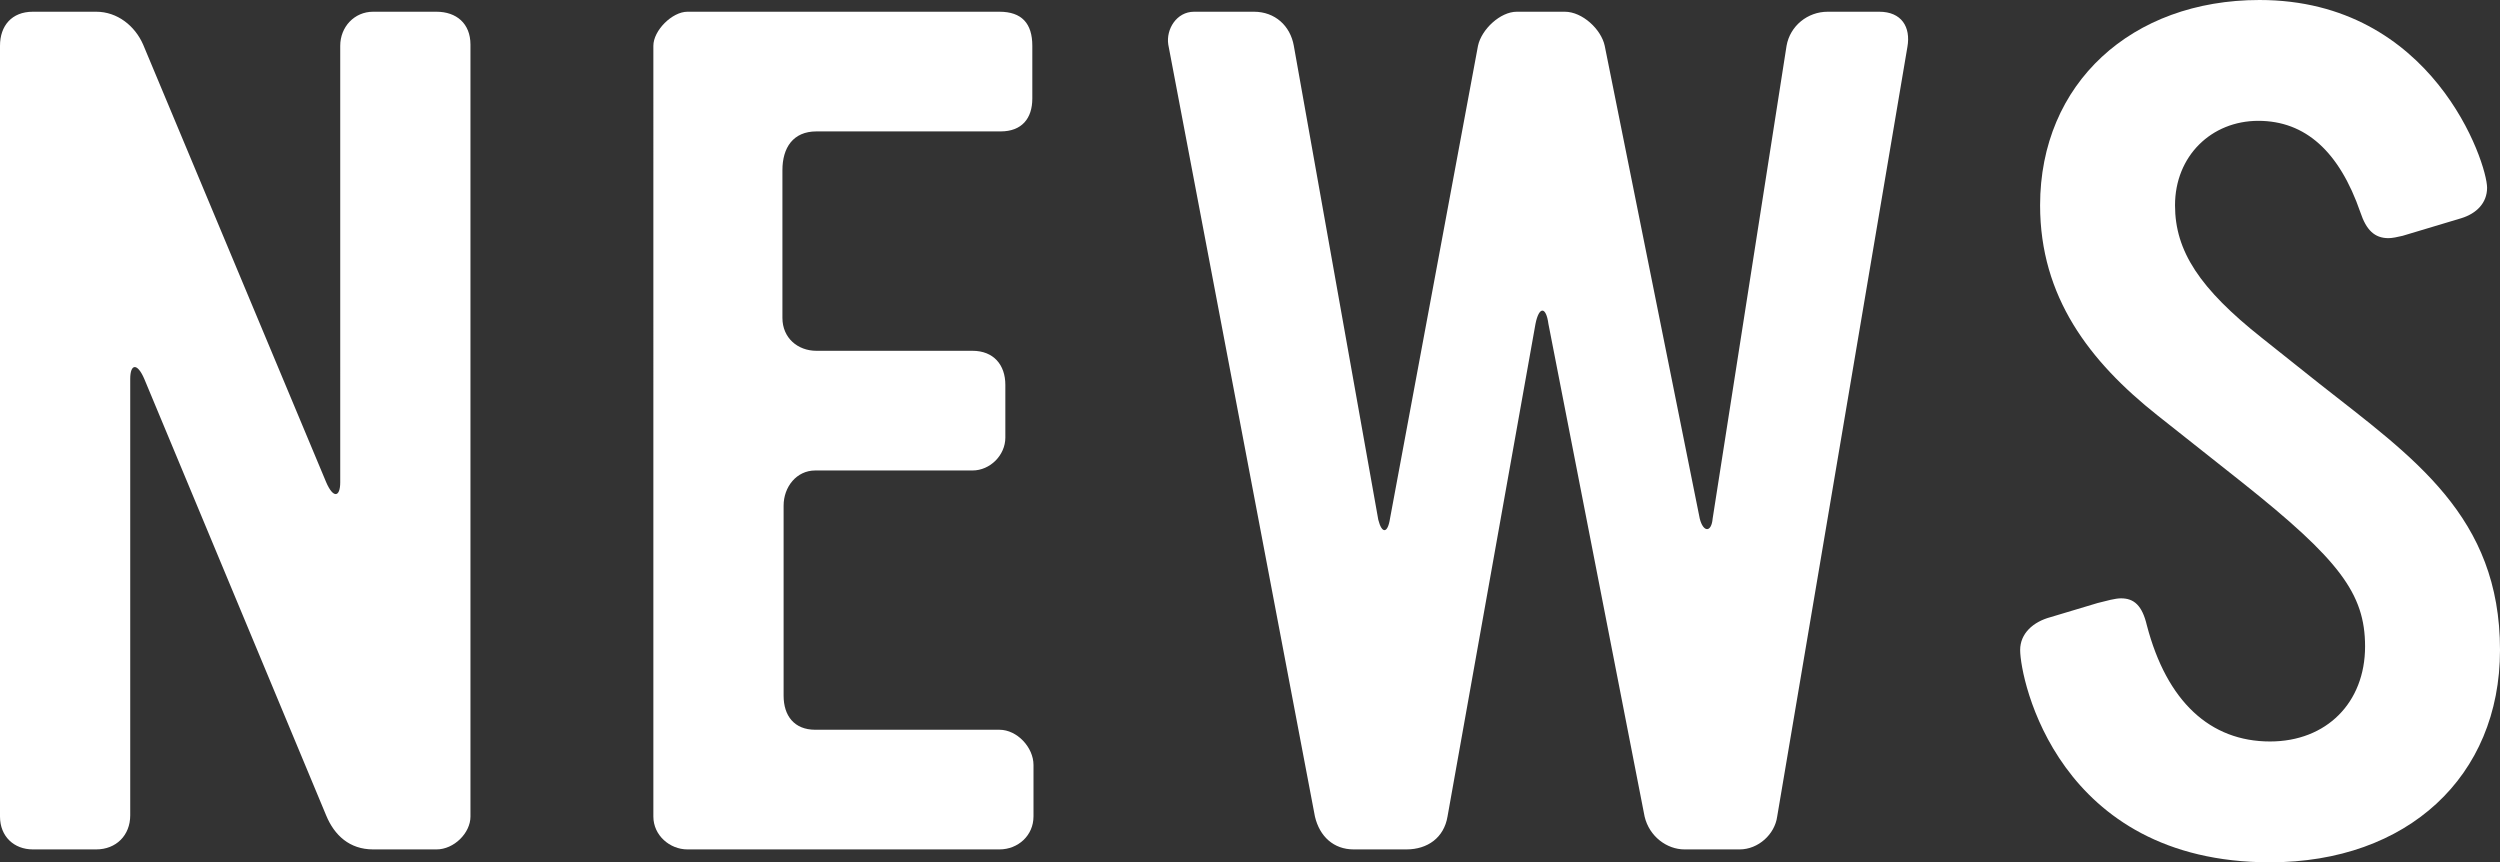
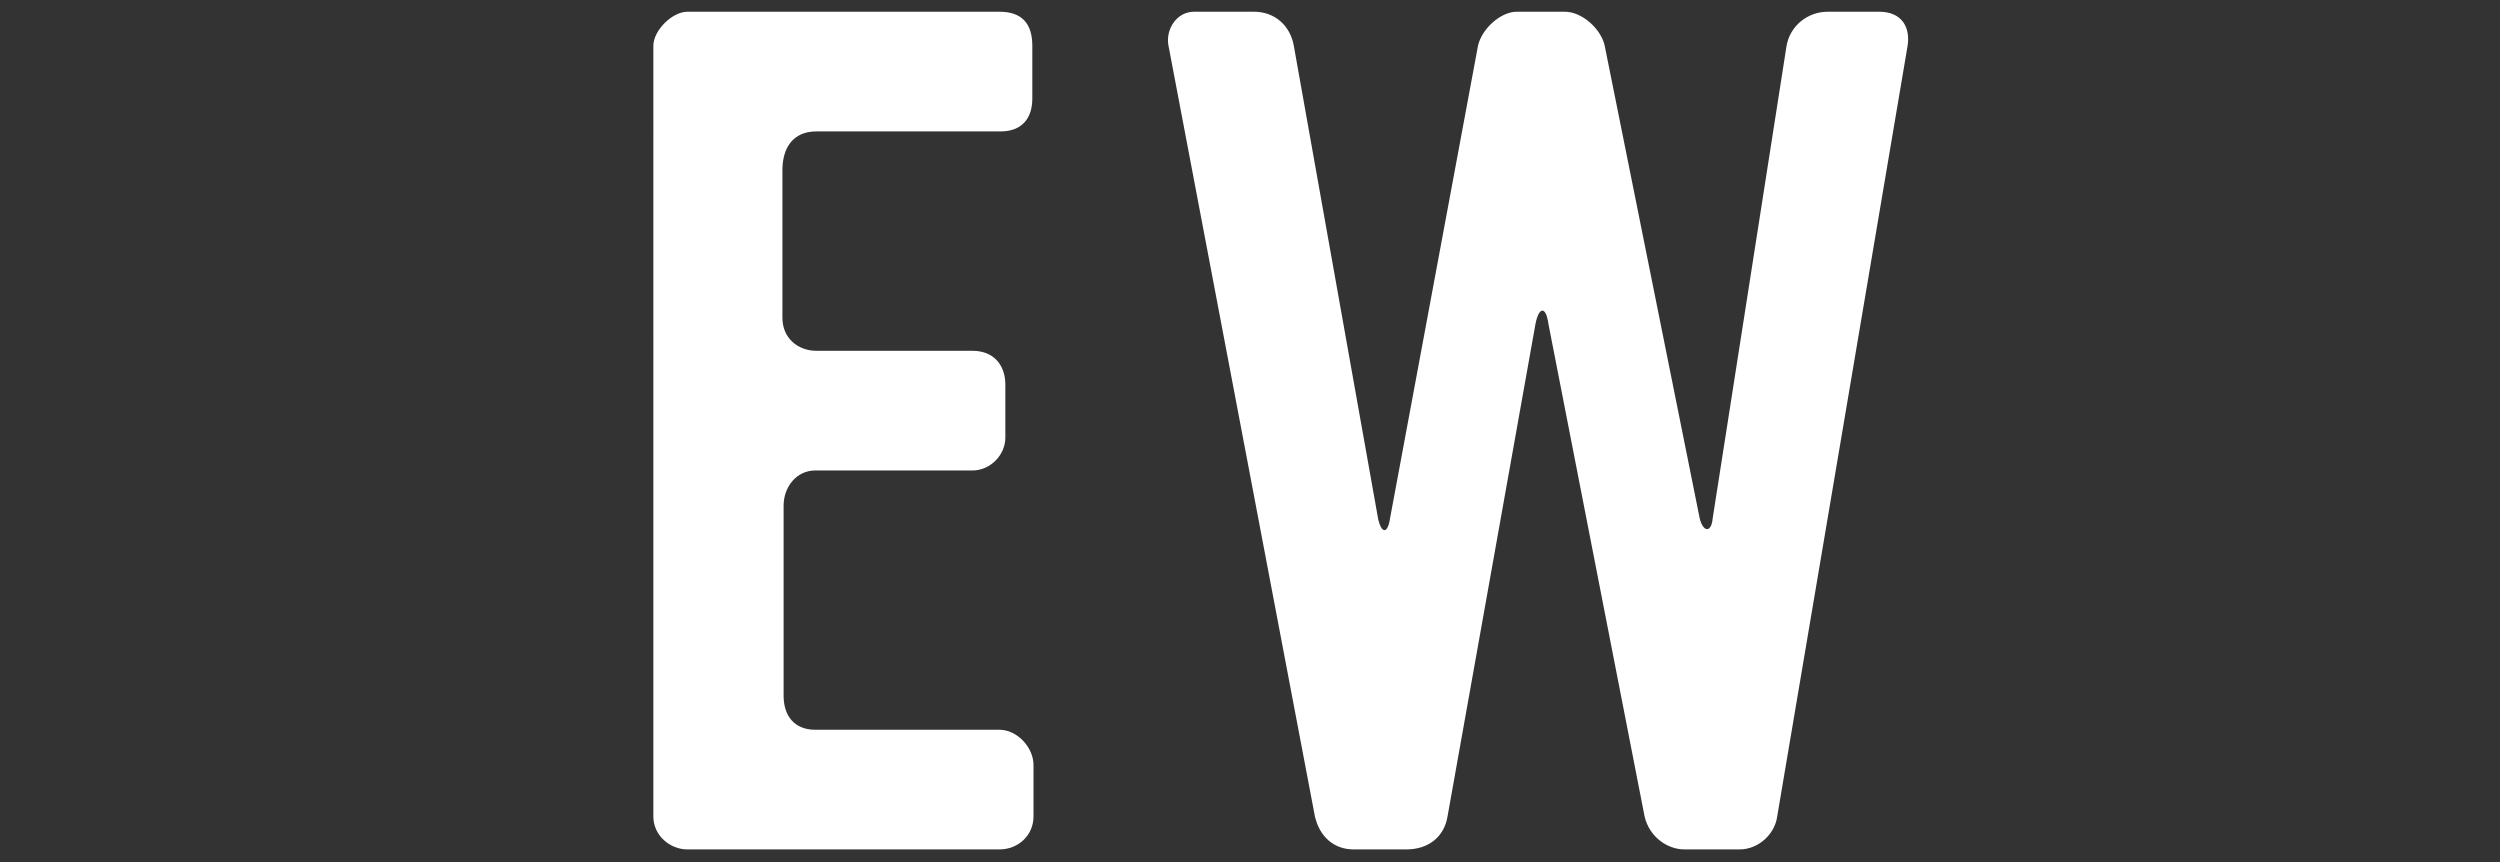
<svg xmlns="http://www.w3.org/2000/svg" id="b" viewBox="0 0 426.174 146.998">
  <rect x="0" y="0" width="426.174" height="146.998" fill="#333333" stroke="none" />
  <defs>
    <style>.d{fill:#fff;stroke-width:0px;}</style>
  </defs>
  <g id="c">
-     <path class="d" d="m74.398,144.798h-10.8c-4,0-6.6-2.4-8-5.8l-30.999-74.399c-1.2-2.8-2.4-2.6-2.4,0v74.399c0,3.399-2.399,5.8-5.8,5.8H5.6c-3.2,0-5.6-2.2-5.6-5.6V7.8C0,4.4,2,2,5.6,2h10.8c3.601,0,6.6,2.4,8,5.6l31.199,74.6c1.2,2.8,2.4,2.6,2.4,0V7.8c0-3.2,2.399-5.8,5.6-5.8h10.8c3.4,0,5.8,2,5.8,5.6v131.599c0,2.8-2.8,5.6-5.8,5.6Z" />
    <path class="d" d="m176.178,139.198c0,3.199-2.6,5.6-5.8,5.6h-53.199c-3,0-5.8-2.4-5.8-5.6V7.8c0-2.6,3.2-5.8,5.8-5.8h53.199c3.8,0,5.6,2,5.6,5.8v9c0,3.4-1.8,5.6-5.399,5.6h-31.399c-4,0-5.801,2.8-5.801,6.601v25.199c0,3.4,2.601,5.6,5.801,5.6h26.6c3.6,0,5.6,2.4,5.6,5.8v9c0,3-2.6,5.601-5.6,5.601h-26.8c-3.2,0-5.4,2.8-5.4,6v32.399c0,3.399,1.8,5.8,5.4,5.8h31.399c3,0,5.8,3,5.8,6v8.8Z" />
    <path class="d" d="m302.955,139.198c-.4,3-3.2,5.6-6.4,5.6h-9.399c-3,0-6-2.2-6.801-5.6l-16.399-83.999c-.399-3-1.6-3-2.2,0l-14.999,83.999c-.601,3.6-3.4,5.6-7,5.6h-9c-3.4,0-5.8-2.2-6.6-5.6L199.156,7.6c-.4-2.6,1.4-5.6,4.399-5.6h10.2c3.6,0,6.2,2.4,6.8,5.8l14.4,80.799c.6,2.4,1.6,2.4,2-.2l14.999-80.599c.601-2.8,3.8-5.8,6.601-5.8h8.199c3,0,6.2,3,6.8,5.8l16.2,80.599c.6,2.4,2,2.4,2.2,0l12.6-80.599c.6-3.399,3.6-5.8,7-5.8h8.8c3.8,0,5.399,2.6,4.8,6l-22.199,131.198Z" />
-     <path class="d" d="m386.975,146.998c-36.2,0-42.6-31.2-42.6-36.199,0-2.801,2.2-4.801,5.2-5.601l8-2.399c1.6-.4,2.999-.801,3.999-.801,2.2,0,3.601,1.2,4.4,4.601,3.4,13,10.8,19.8,21,19.8,9.6,0,16.199-6.601,16.199-16.2,0-9-4.399-14.8-20.999-27.999l-14.4-11.4c-11.6-9.2-20-20.199-20-35.799,0-20.8,15.601-35,37.399-35,29.6,0,38.8,27.8,38.8,32,0,2.6-1.8,4.399-4.399,5.199l-10,3c-.8.2-1.8.4-2.4.4-2.399,0-3.8-1.4-4.8-4.4-3.6-10.399-9.399-15.6-17.399-15.6s-14.2,6-14.2,14.4c0,7.8,4.2,14.199,14.8,22.6l9.8,7.8c16,12.6,30.8,22.6,30.8,45.399,0,21.6-15.8,36.199-39.199,36.199Z" />
  </g>
</svg>